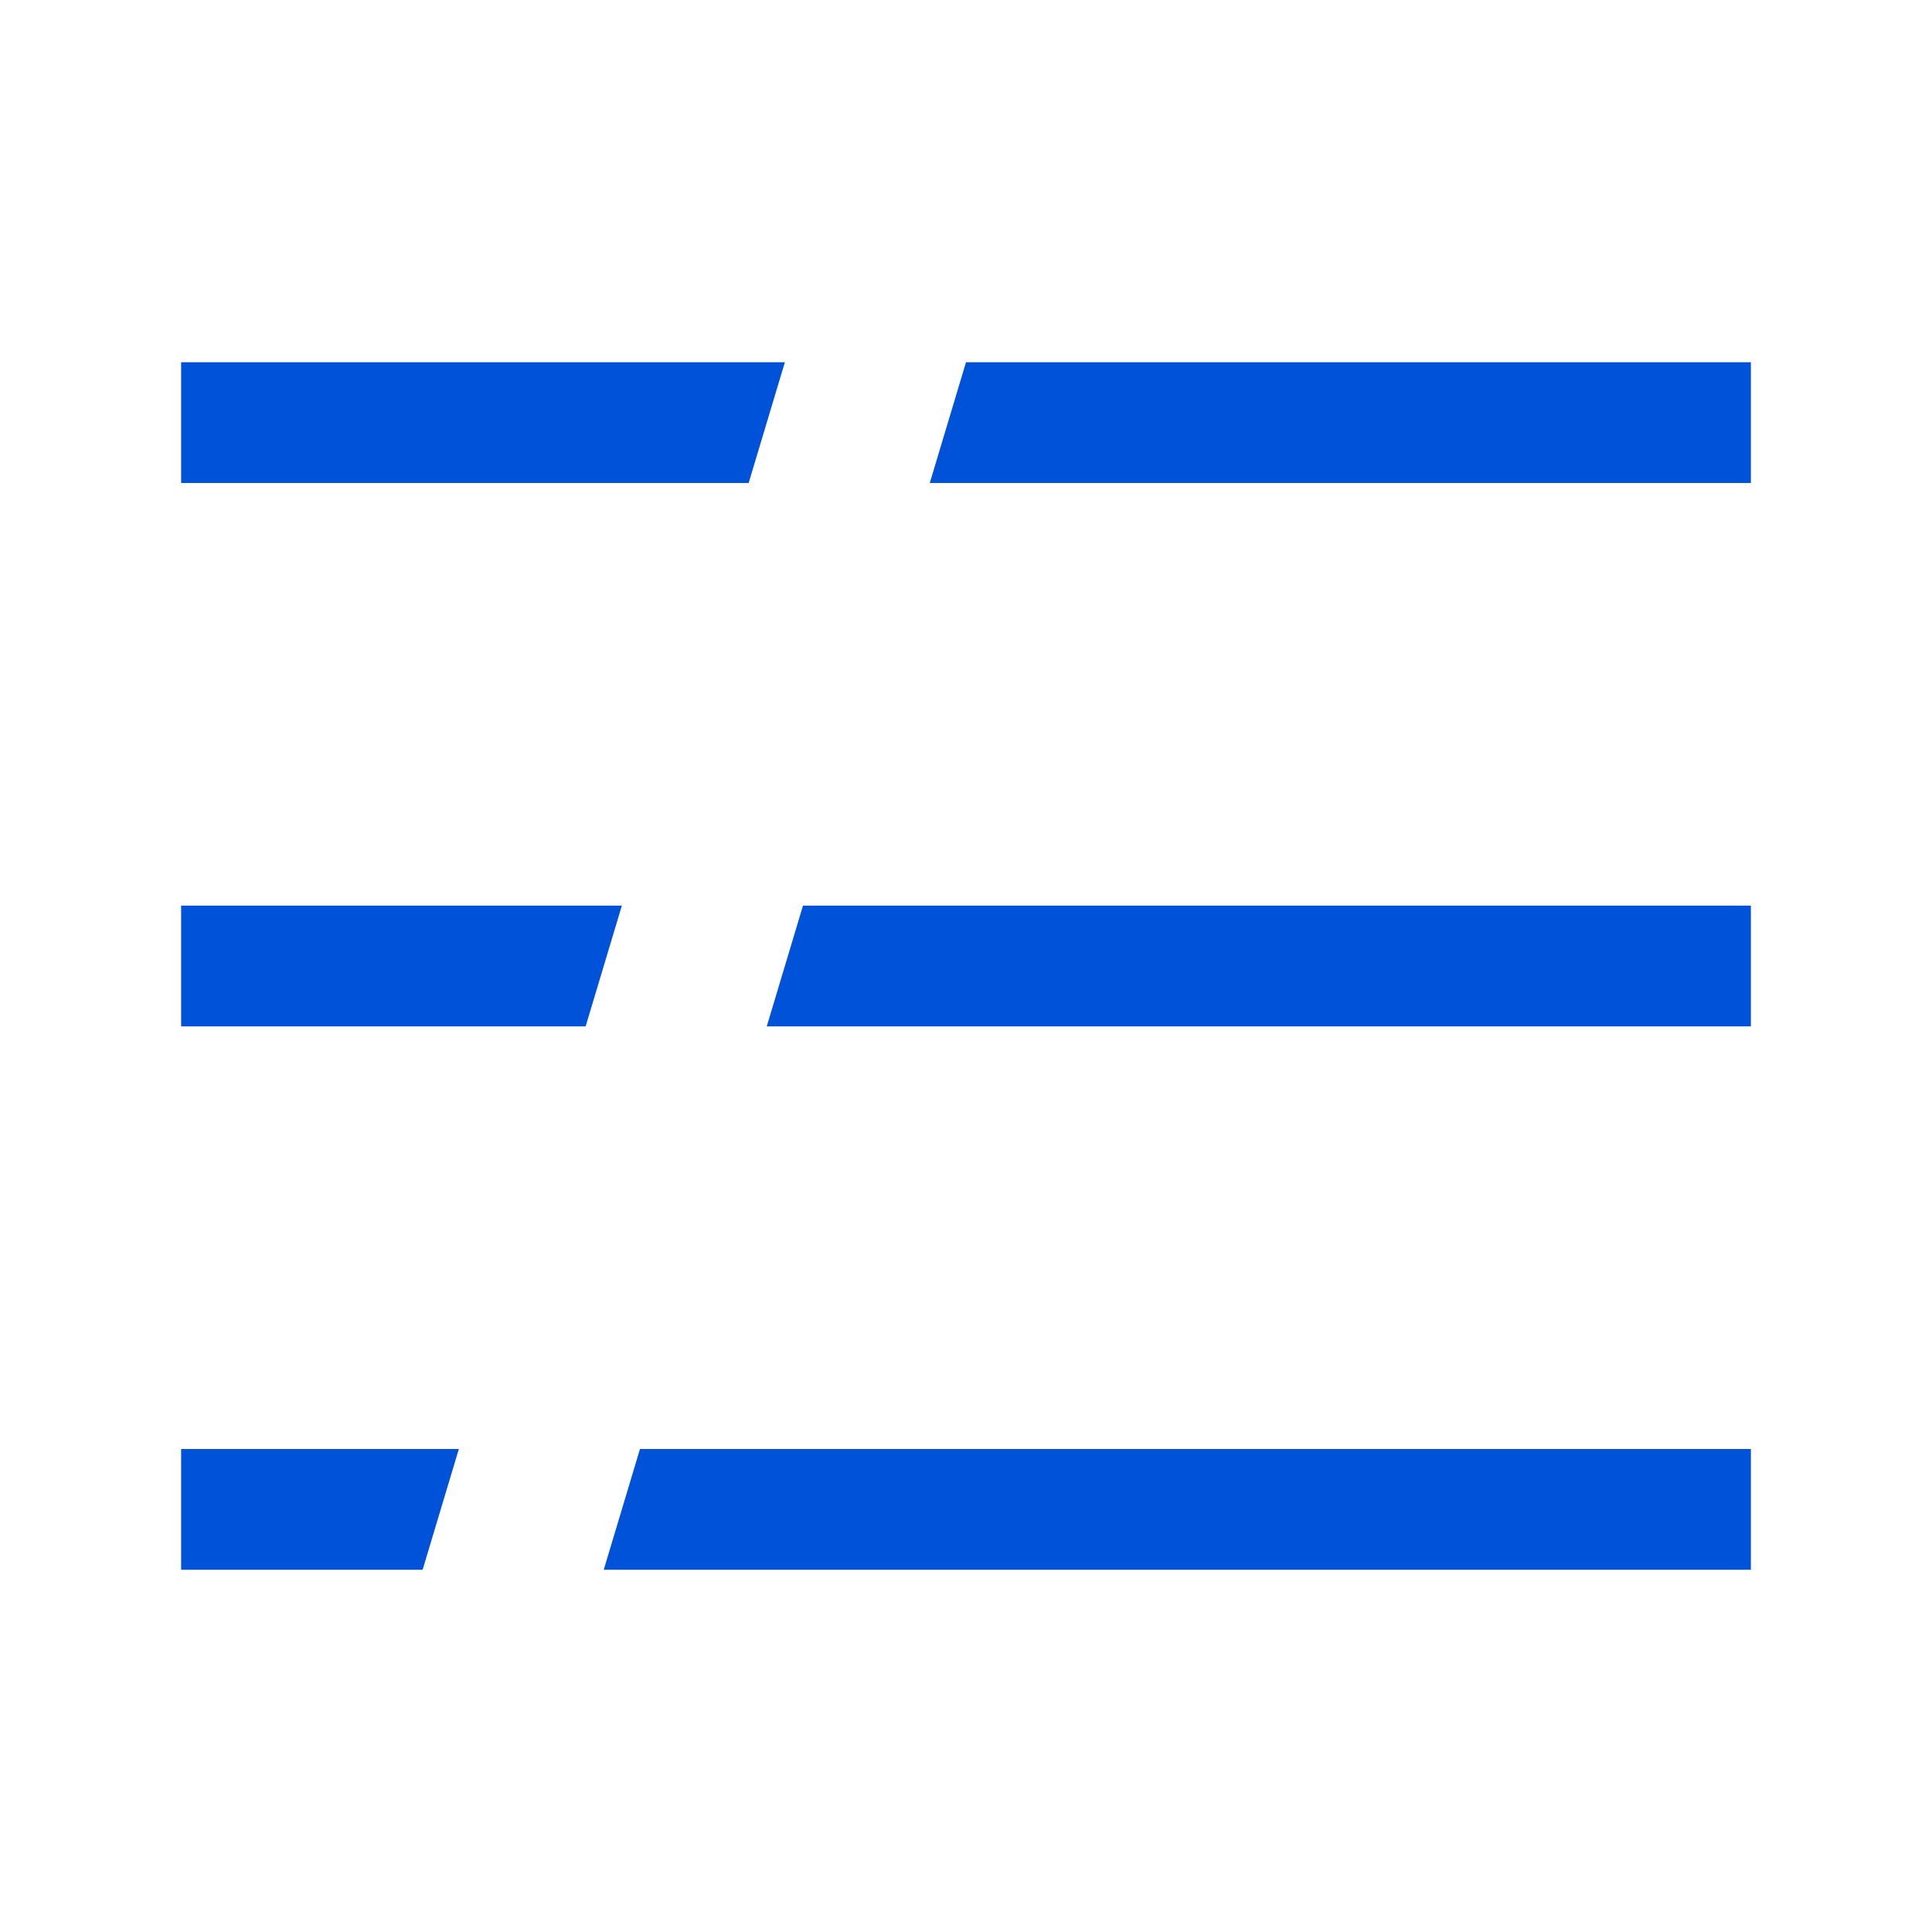
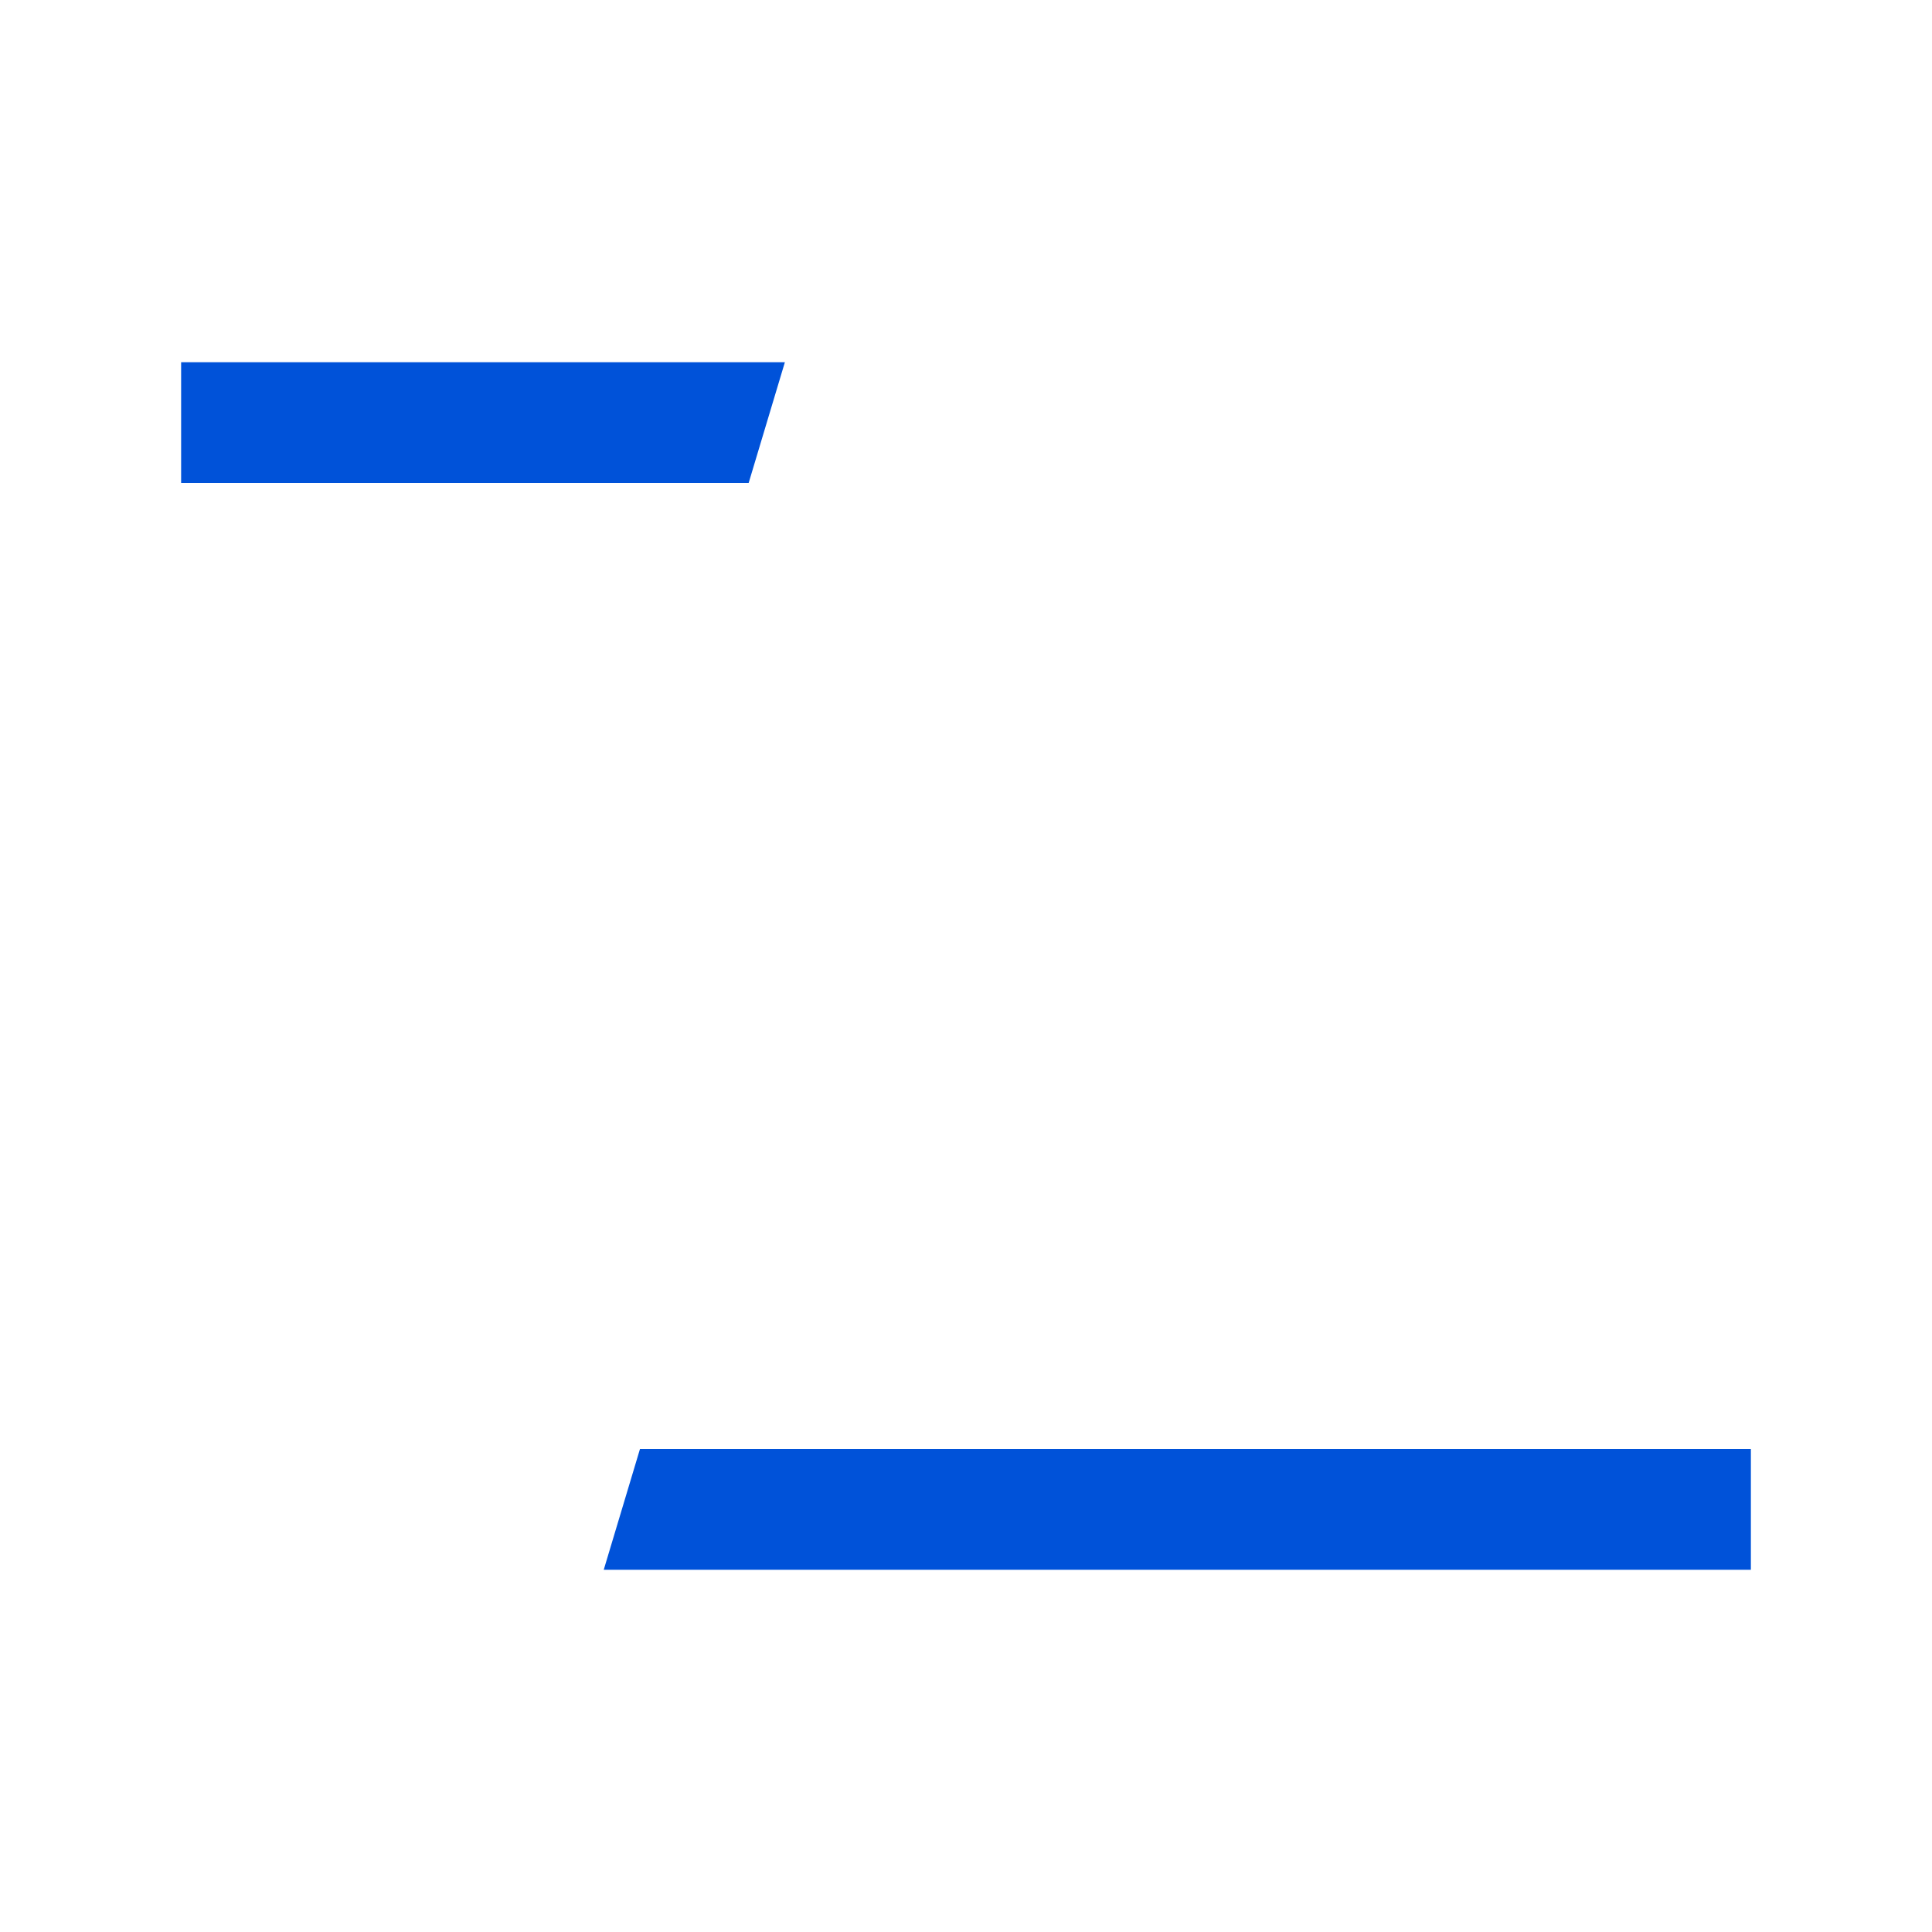
<svg xmlns="http://www.w3.org/2000/svg" version="1.1" id="图层_1" x="0px" y="0px" width="32px" height="32px" viewBox="0 0 32 32" style="enable-background:new 0 0 32 32;" xml:space="preserve">
  <g>
    <g>
      <g>
        <polygon style="fill-rule:evenodd;clip-rule:evenodd;fill:#0052d9;" points="10.6,24 10,26 29,26 29,24    " />
      </g>
      <g>
-         <polygon style="fill-rule:evenodd;clip-rule:evenodd;fill:#0052d9;" points="3,24 3,26 7,26 7.6,24    " />
-       </g>
+         </g>
    </g>
    <g>
      <g>
-         <polygon style="fill-rule:evenodd;clip-rule:evenodd;fill:#0052d9;" points="10.3,15 3,15 3,17 9.7,17    " />
-       </g>
+         </g>
      <g>
-         <polygon style="fill-rule:evenodd;clip-rule:evenodd;fill:#0052d9;" points="13.3,15 12.7,17 29,17 29,15    " />
-       </g>
+         </g>
    </g>
    <g>
      <g>
        <polygon style="fill-rule:evenodd;clip-rule:evenodd;fill:#0052d9;" points="13,6 3,6 3,8 12.4,8    " />
      </g>
      <g>
-         <polygon style="fill-rule:evenodd;clip-rule:evenodd;fill:#0052d9;" points="16,6 15.4,8 29,8 29,6    " />
-       </g>
+         </g>
    </g>
  </g>
</svg>